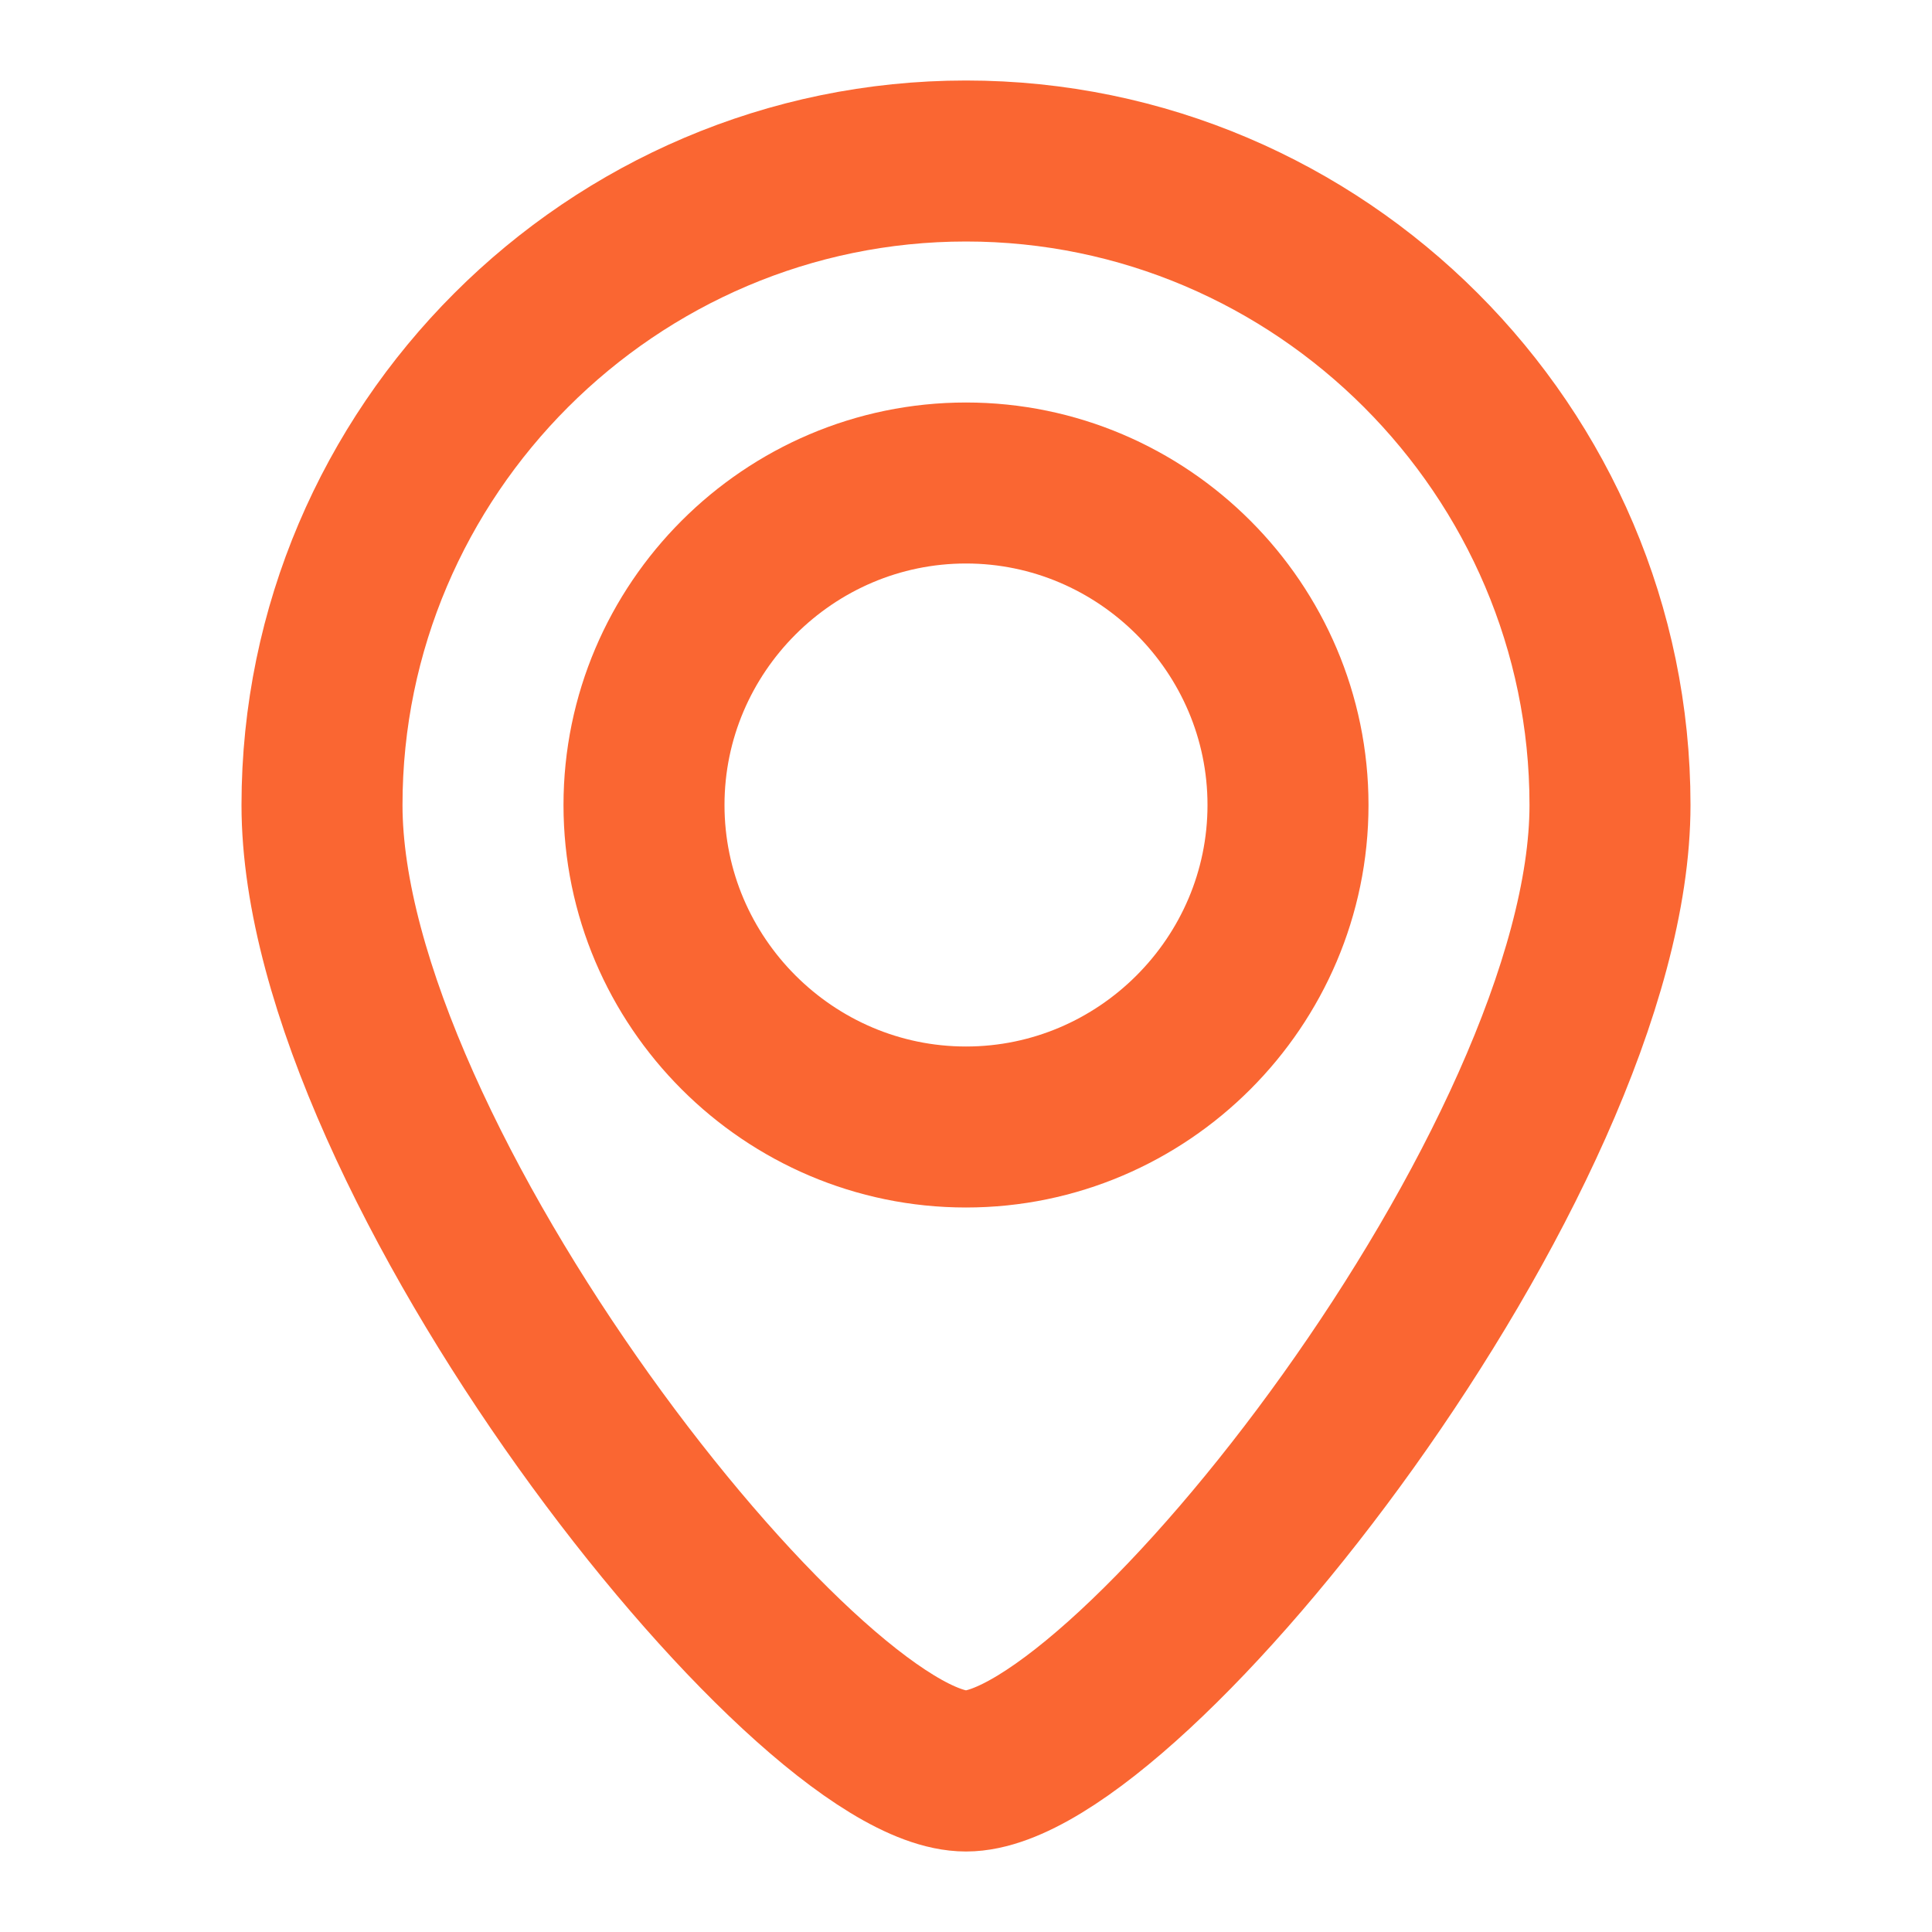
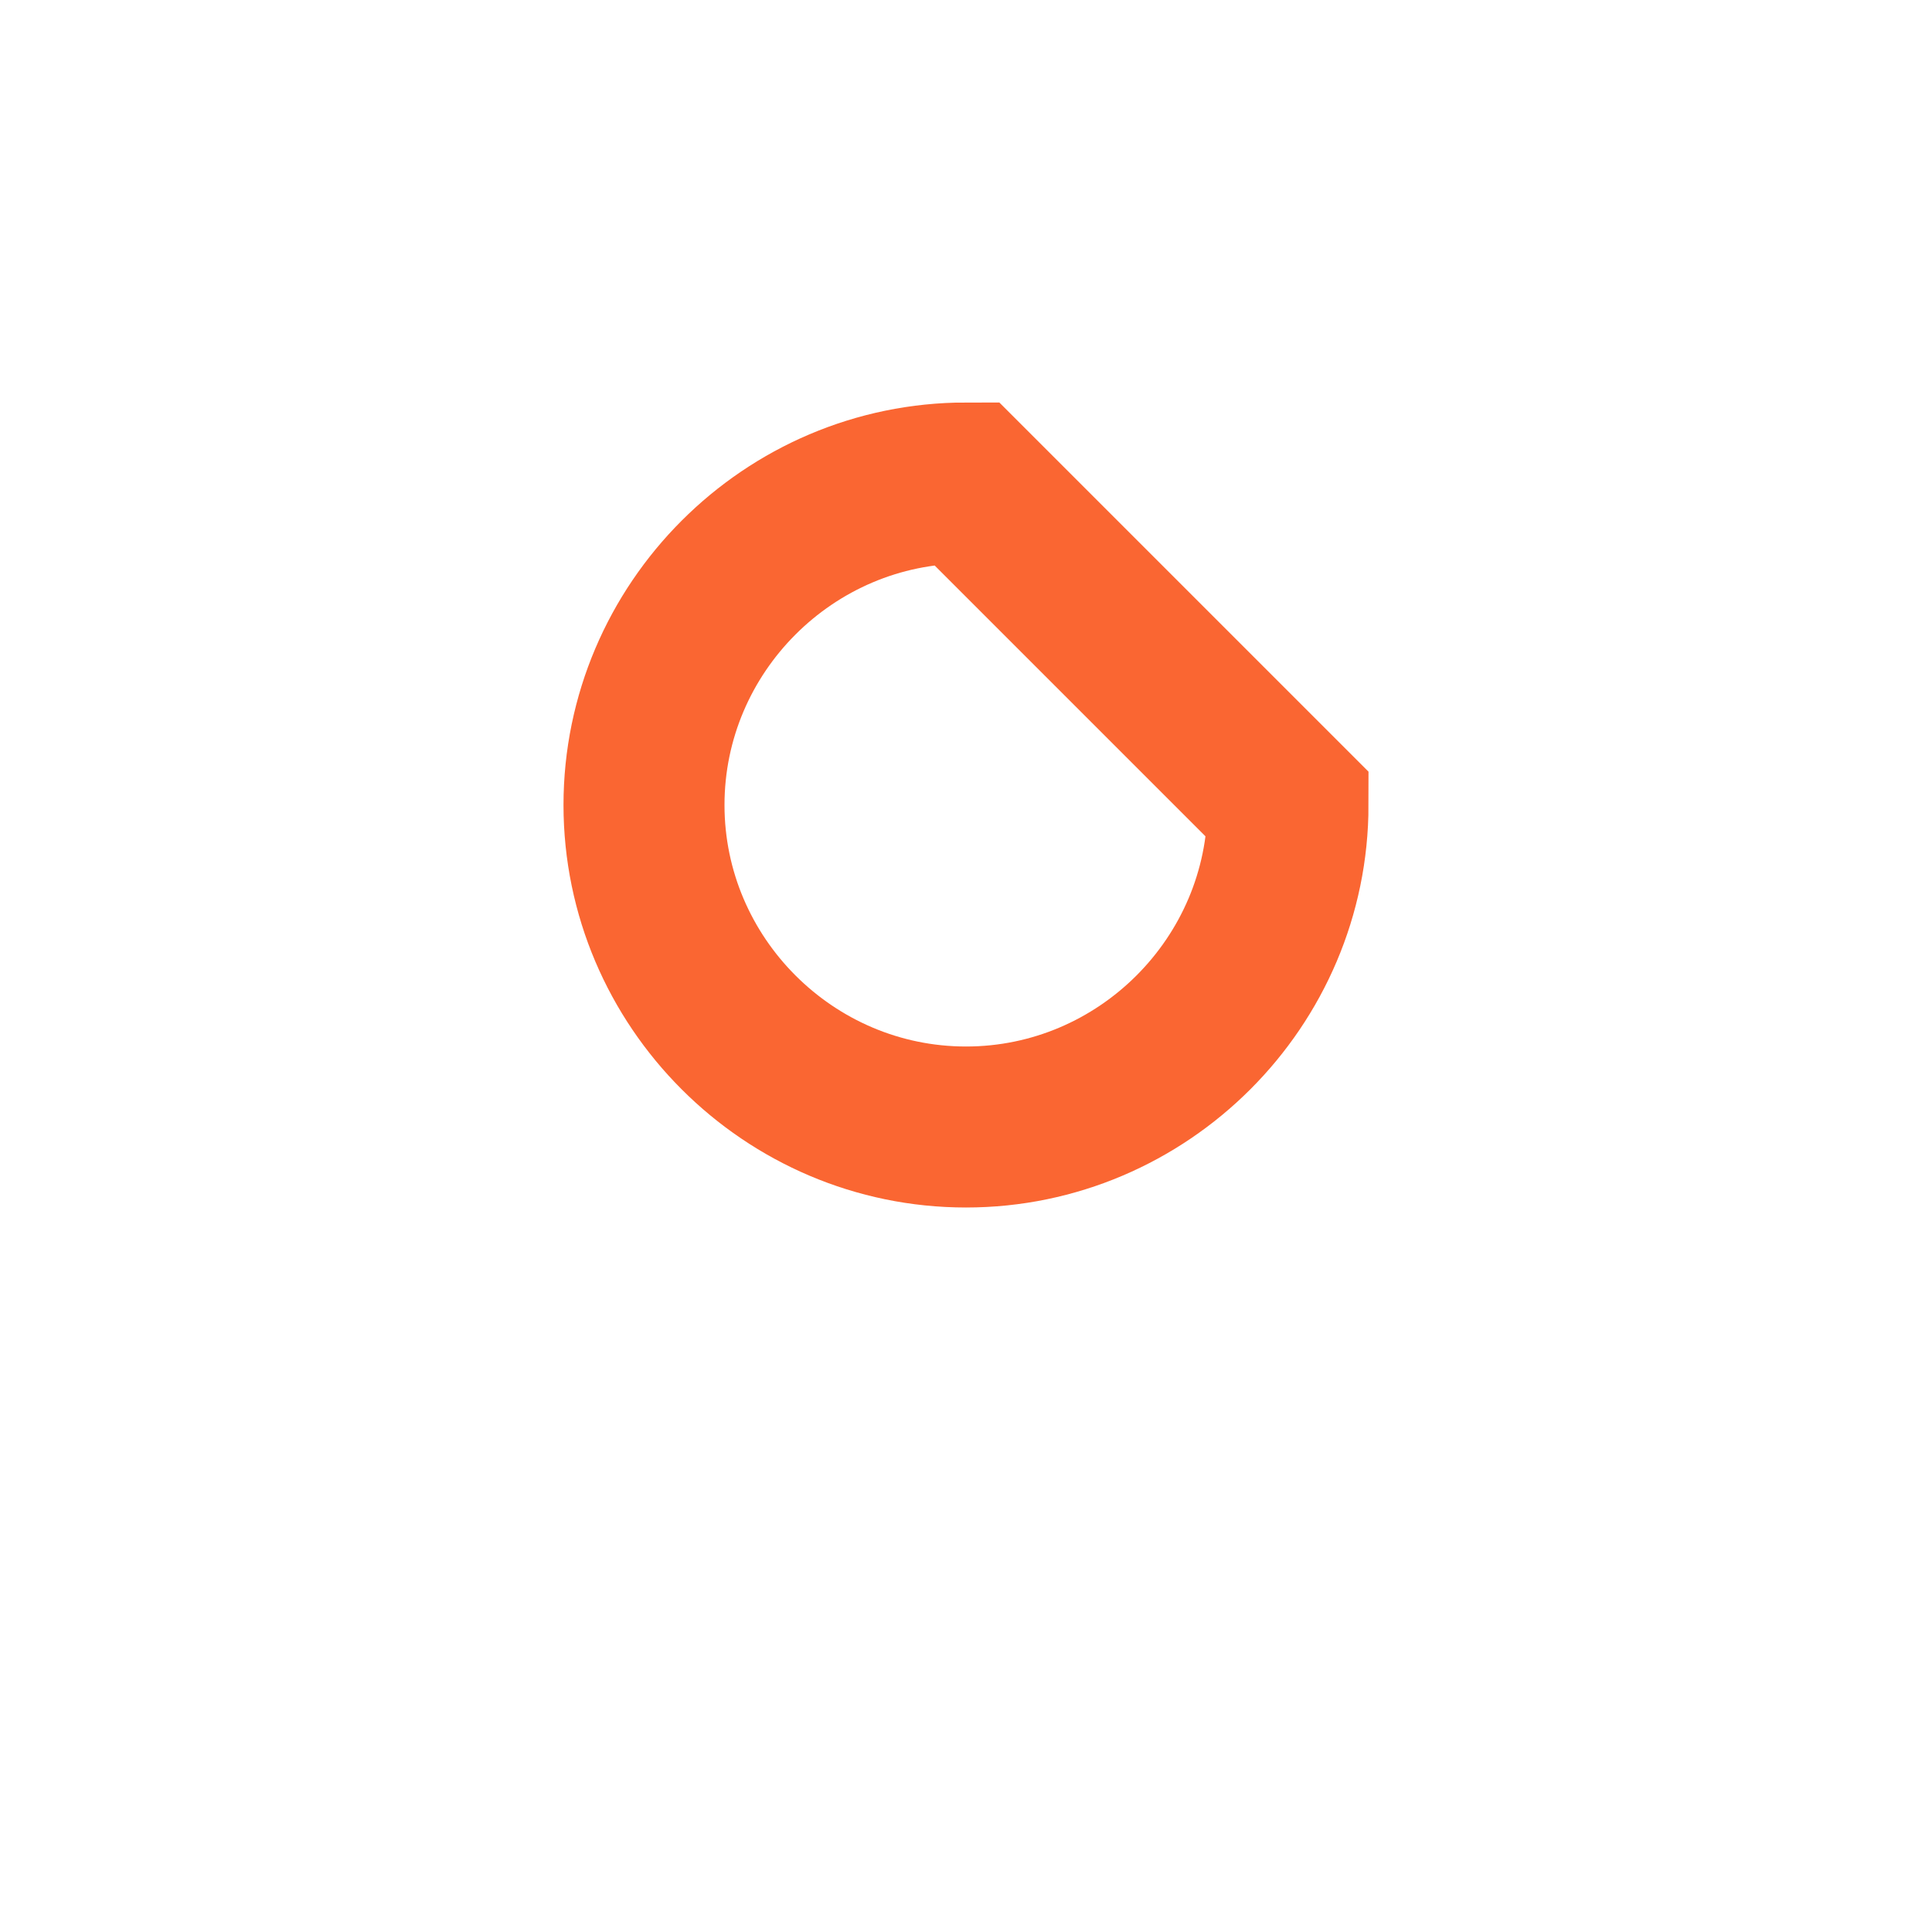
<svg xmlns="http://www.w3.org/2000/svg" version="1.1" id="Layer_1" x="0px" y="0px" viewBox="0 0 24 24" style="enable-background:new 0 0 24 24;" xml:space="preserve">
  <style type="text/css">
	.st0{fill:none;stroke:#FA6632;stroke-width:2;}
</style>
-   <path class="st0" d="M16,10c0,2.2-1.8,4-4,4c-2.2,0-4-1.8-4-4c0-2.2,1.8-4,4-4C14.2,6,16,7.8,16,10z" />
-   <path class="st0" d="M20,10c0,4.4-6,12-8,12s-8-7.6-8-12c0-4.4,3.6-8,8-8C16.4,2,20,5.6,20,10z" />
+   <path class="st0" d="M16,10c0,2.2-1.8,4-4,4c-2.2,0-4-1.8-4-4c0-2.2,1.8-4,4-4z" />
</svg>